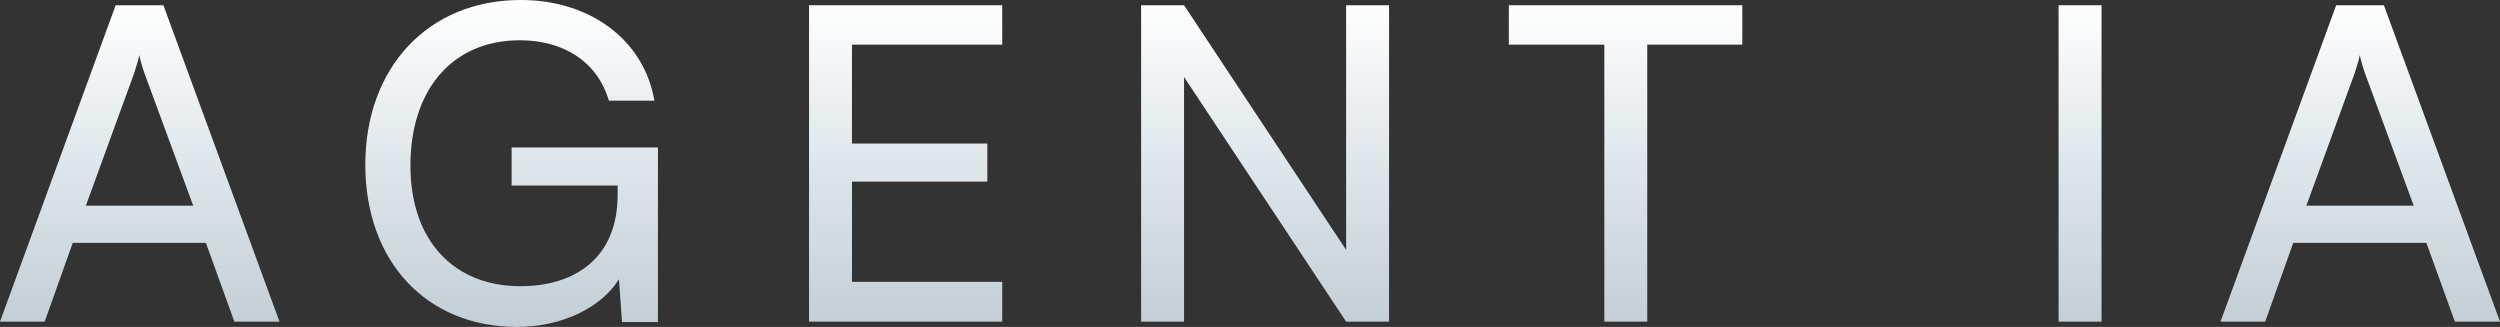
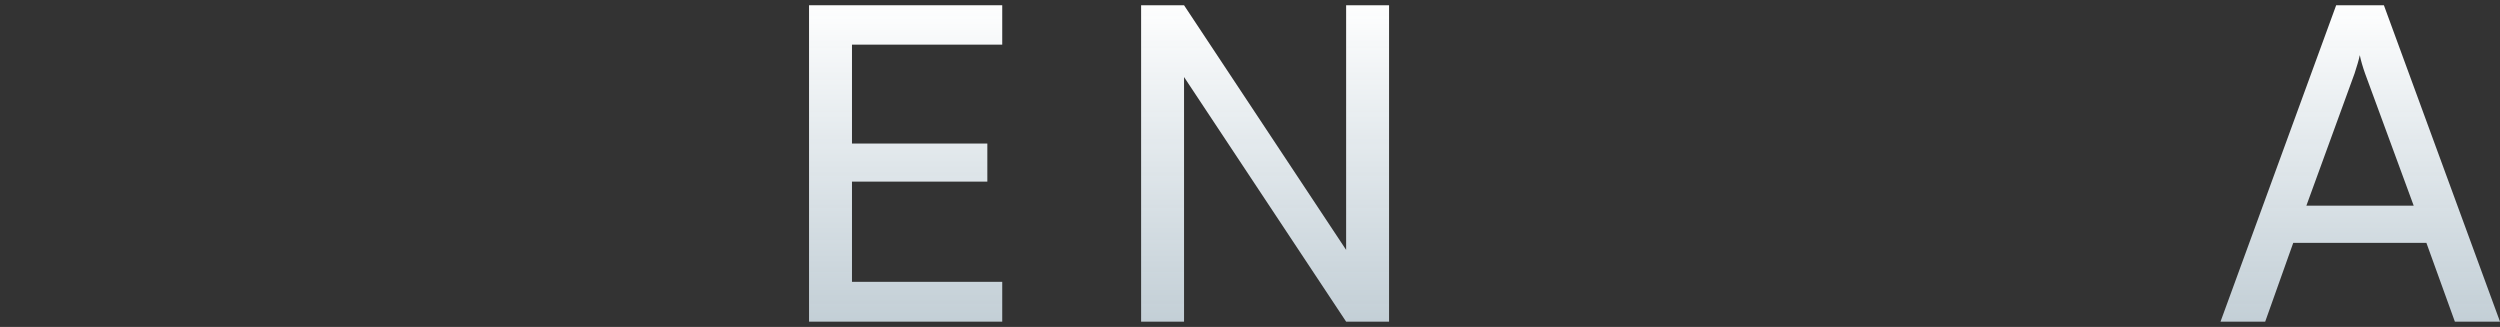
<svg xmlns="http://www.w3.org/2000/svg" width="1323" height="173" viewBox="0 0 1323 173" fill="none">
  <rect x="0" y="0" width="1323" height="173" fill="#333333" stroke="none" />
-   <path d="M23.647 170.221H0L61.203 2.779H86.473L147.908 170.221H124.029L108.96 128.534H38.484L23.647 170.221ZM70.94 38.908L45.439 108.849H102.237L76.504 38.908C75.345 35.665 74.186 31.728 73.722 29.181C73.258 31.497 72.099 35.434 70.94 38.908Z" fill="url(#paint0_linear_7_257)" />
-   <path d="M275.156 21.307C238.99 21.307 217.198 47.94 217.198 87.542C217.198 128.071 240.845 151.462 275.388 151.462C303.903 151.462 326.854 136.871 326.854 103.059V98.195H270.751V78.047H348.183V170.452H329.172L327.55 147.756C318.508 162.347 298.107 173 273.533 173C226.008 173 193.32 138.724 193.32 87.079C193.32 36.129 226.24 0 275.62 0C312.249 0 340.764 21.075 346.328 53.266H322.218C315.958 31.96 297.412 21.307 275.156 21.307Z" fill="url(#paint1_linear_7_257)" />
  <path d="M530.383 170.221H428.146V2.779H530.383V23.622H450.866V75.963H522.501V96.111H450.866V149.146H530.383V170.221Z" fill="url(#paint2_linear_7_257)" />
  <path d="M626.595 170.221H603.876V2.779H626.595L712.372 132.24V2.779H735.092V170.221H712.372L626.595 40.76V170.221Z" fill="url(#paint3_linear_7_257)" />
-   <path d="M798.469 23.622V2.779H922.034V23.622H871.727V170.221H849.008V23.622H798.469Z" fill="url(#paint4_linear_7_257)" />
-   <path d="M1112.13 2.779V170.221H1089.41V2.779H1112.13Z" fill="url(#paint5_linear_7_257)" />
  <path d="M1198.74 170.221H1175.09L1236.3 2.779H1261.56L1323 170.221H1299.12L1284.05 128.534H1213.58L1198.74 170.221ZM1246.03 38.908L1220.53 108.849H1277.33L1251.6 38.908C1250.44 35.665 1249.28 31.728 1248.81 29.181C1248.35 31.497 1247.19 35.434 1246.03 38.908Z" fill="url(#paint6_linear_7_257)" />
  <defs>
    <linearGradient id="paint0_linear_7_257" x1="661.5" y1="0" x2="661.5" y2="173" gradientUnits="userSpaceOnUse">
      <stop stop-color="white" />
      <stop offset="1" stop-color="#E6F5FE" stop-opacity="0.8" />
    </linearGradient>
    <linearGradient id="paint1_linear_7_257" x1="661.5" y1="0" x2="661.5" y2="173" gradientUnits="userSpaceOnUse">
      <stop stop-color="white" />
      <stop offset="1" stop-color="#E6F5FE" stop-opacity="0.8" />
    </linearGradient>
    <linearGradient id="paint2_linear_7_257" x1="661.5" y1="0" x2="661.5" y2="173" gradientUnits="userSpaceOnUse">
      <stop stop-color="white" />
      <stop offset="1" stop-color="#E6F5FE" stop-opacity="0.8" />
    </linearGradient>
    <linearGradient id="paint3_linear_7_257" x1="661.5" y1="0" x2="661.5" y2="173" gradientUnits="userSpaceOnUse">
      <stop stop-color="white" />
      <stop offset="1" stop-color="#E6F5FE" stop-opacity="0.8" />
    </linearGradient>
    <linearGradient id="paint4_linear_7_257" x1="661.5" y1="0" x2="661.5" y2="173" gradientUnits="userSpaceOnUse">
      <stop stop-color="white" />
      <stop offset="1" stop-color="#E6F5FE" stop-opacity="0.8" />
    </linearGradient>
    <linearGradient id="paint5_linear_7_257" x1="661.5" y1="0" x2="661.5" y2="173" gradientUnits="userSpaceOnUse">
      <stop stop-color="white" />
      <stop offset="1" stop-color="#E6F5FE" stop-opacity="0.8" />
    </linearGradient>
    <linearGradient id="paint6_linear_7_257" x1="661.5" y1="0" x2="661.5" y2="173" gradientUnits="userSpaceOnUse">
      <stop stop-color="white" />
      <stop offset="1" stop-color="#E6F5FE" stop-opacity="0.8" />
    </linearGradient>
  </defs>
</svg>